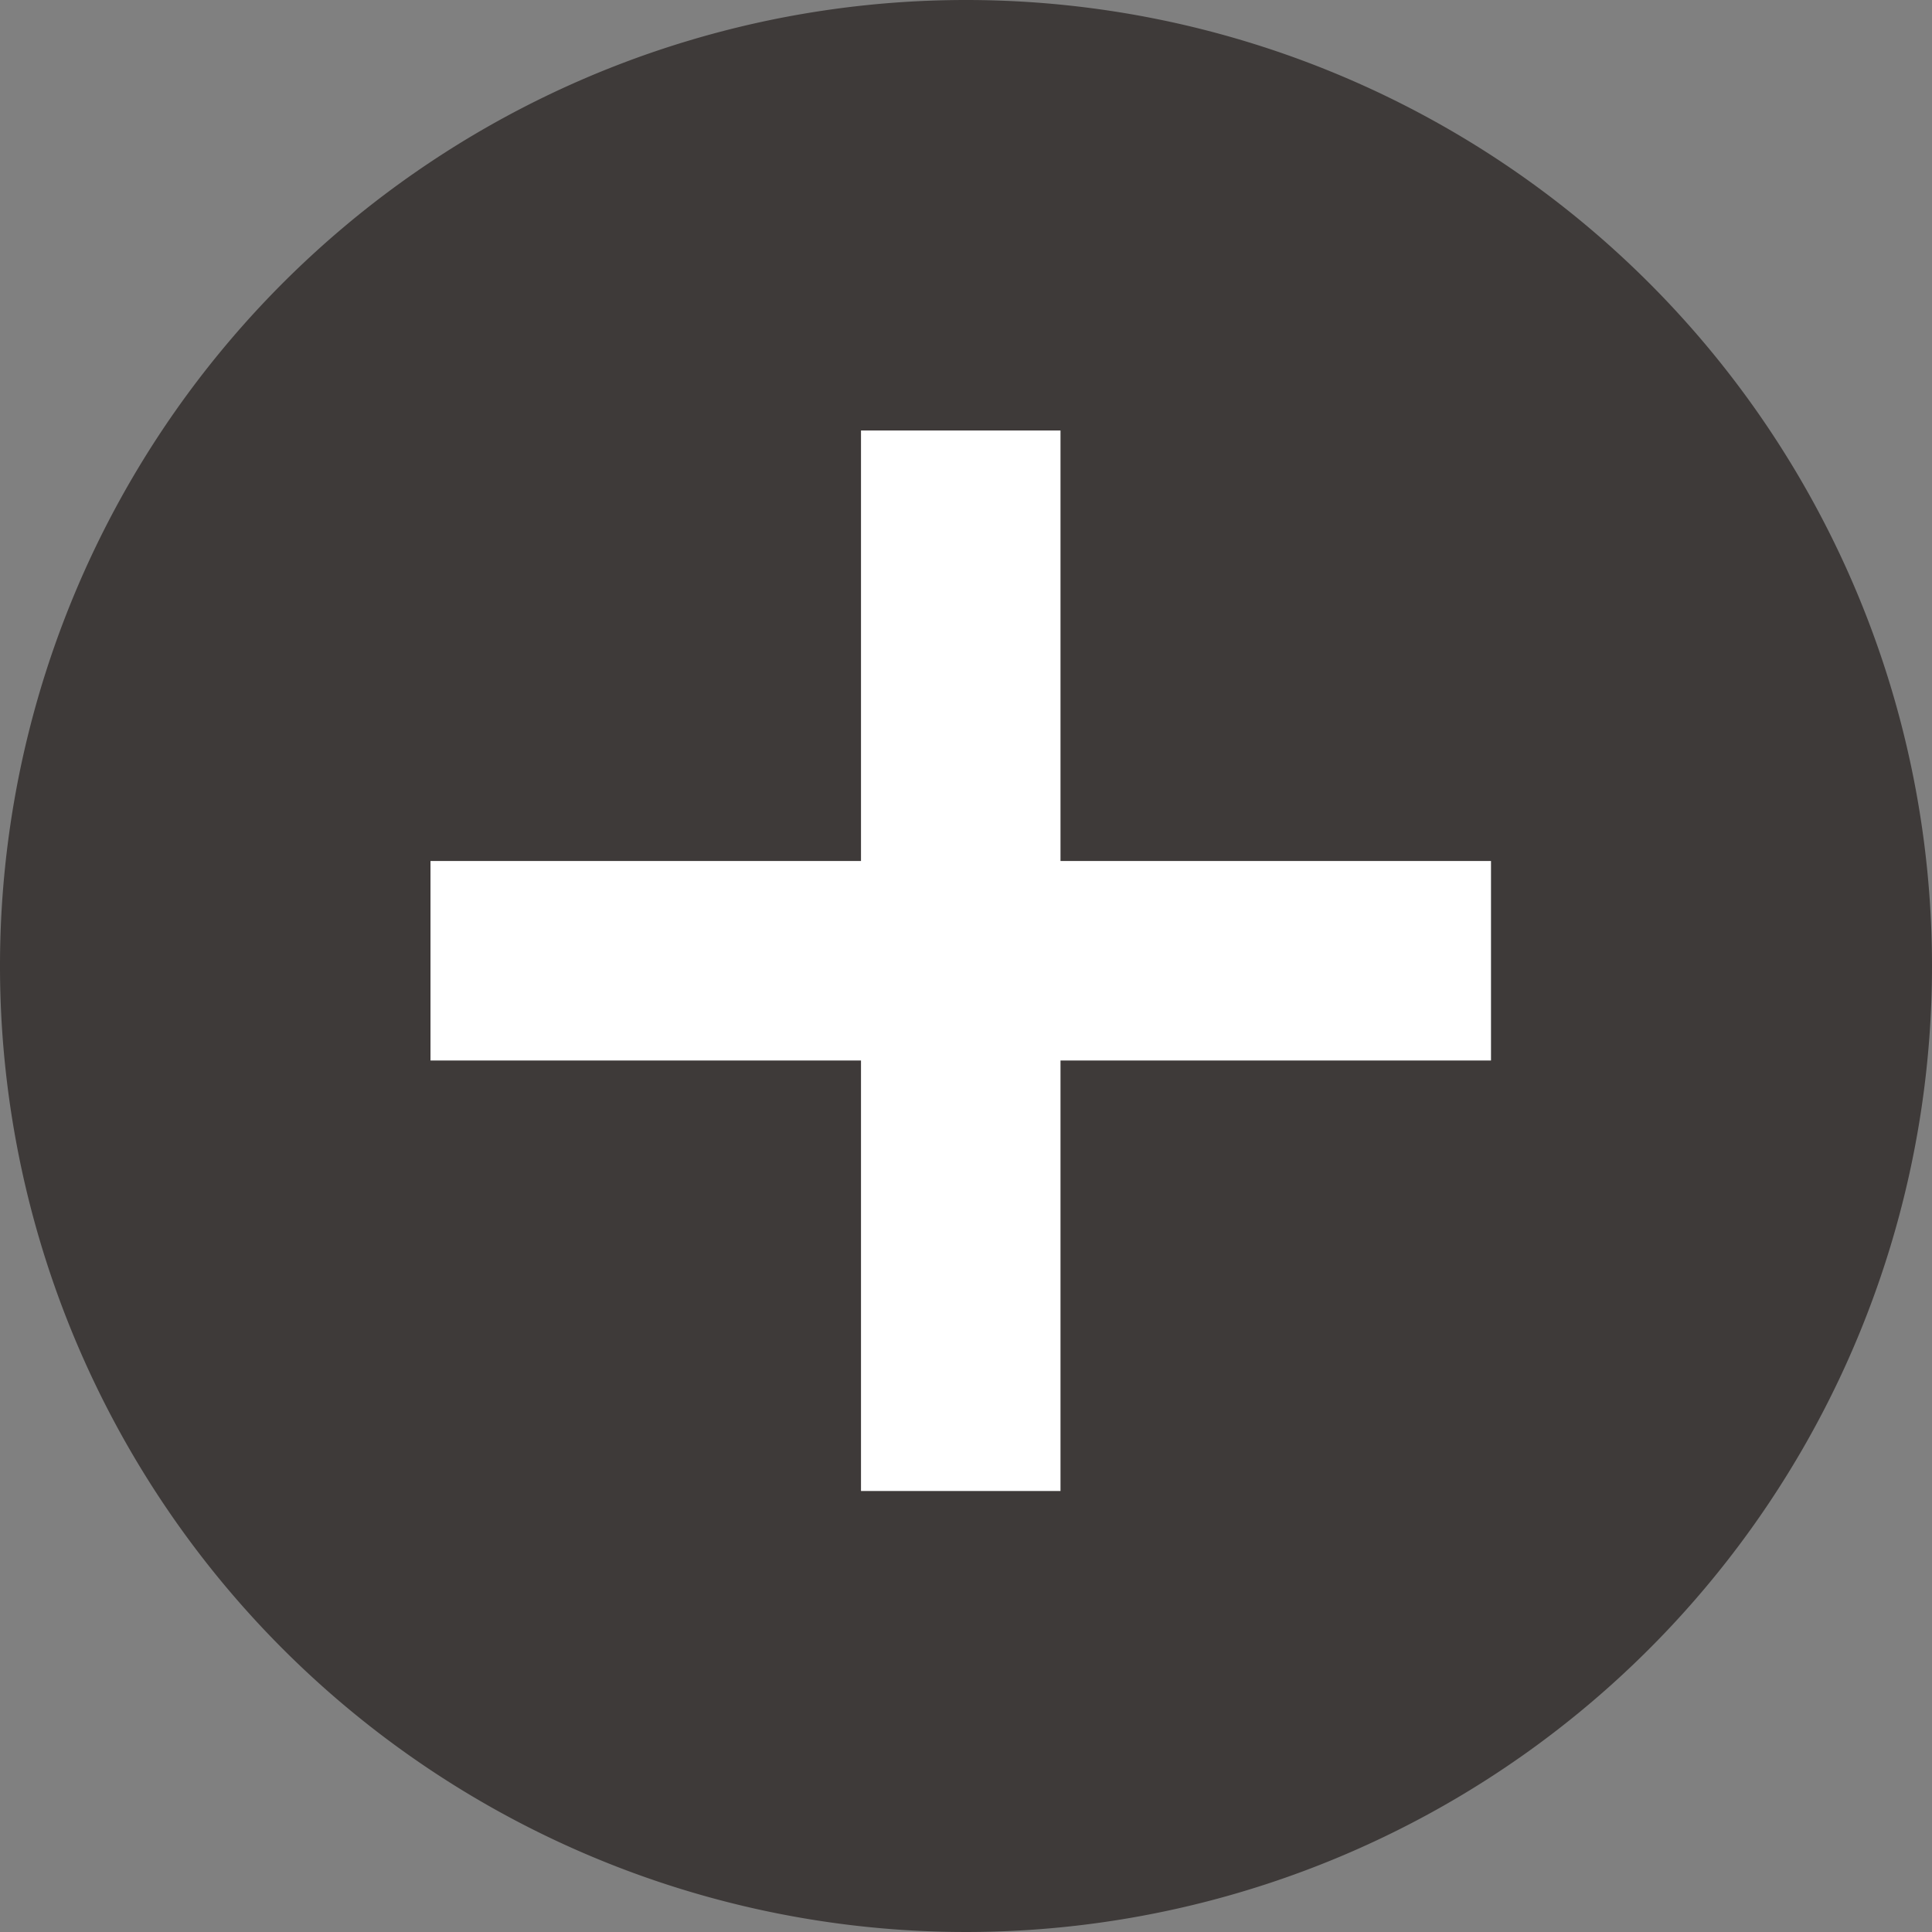
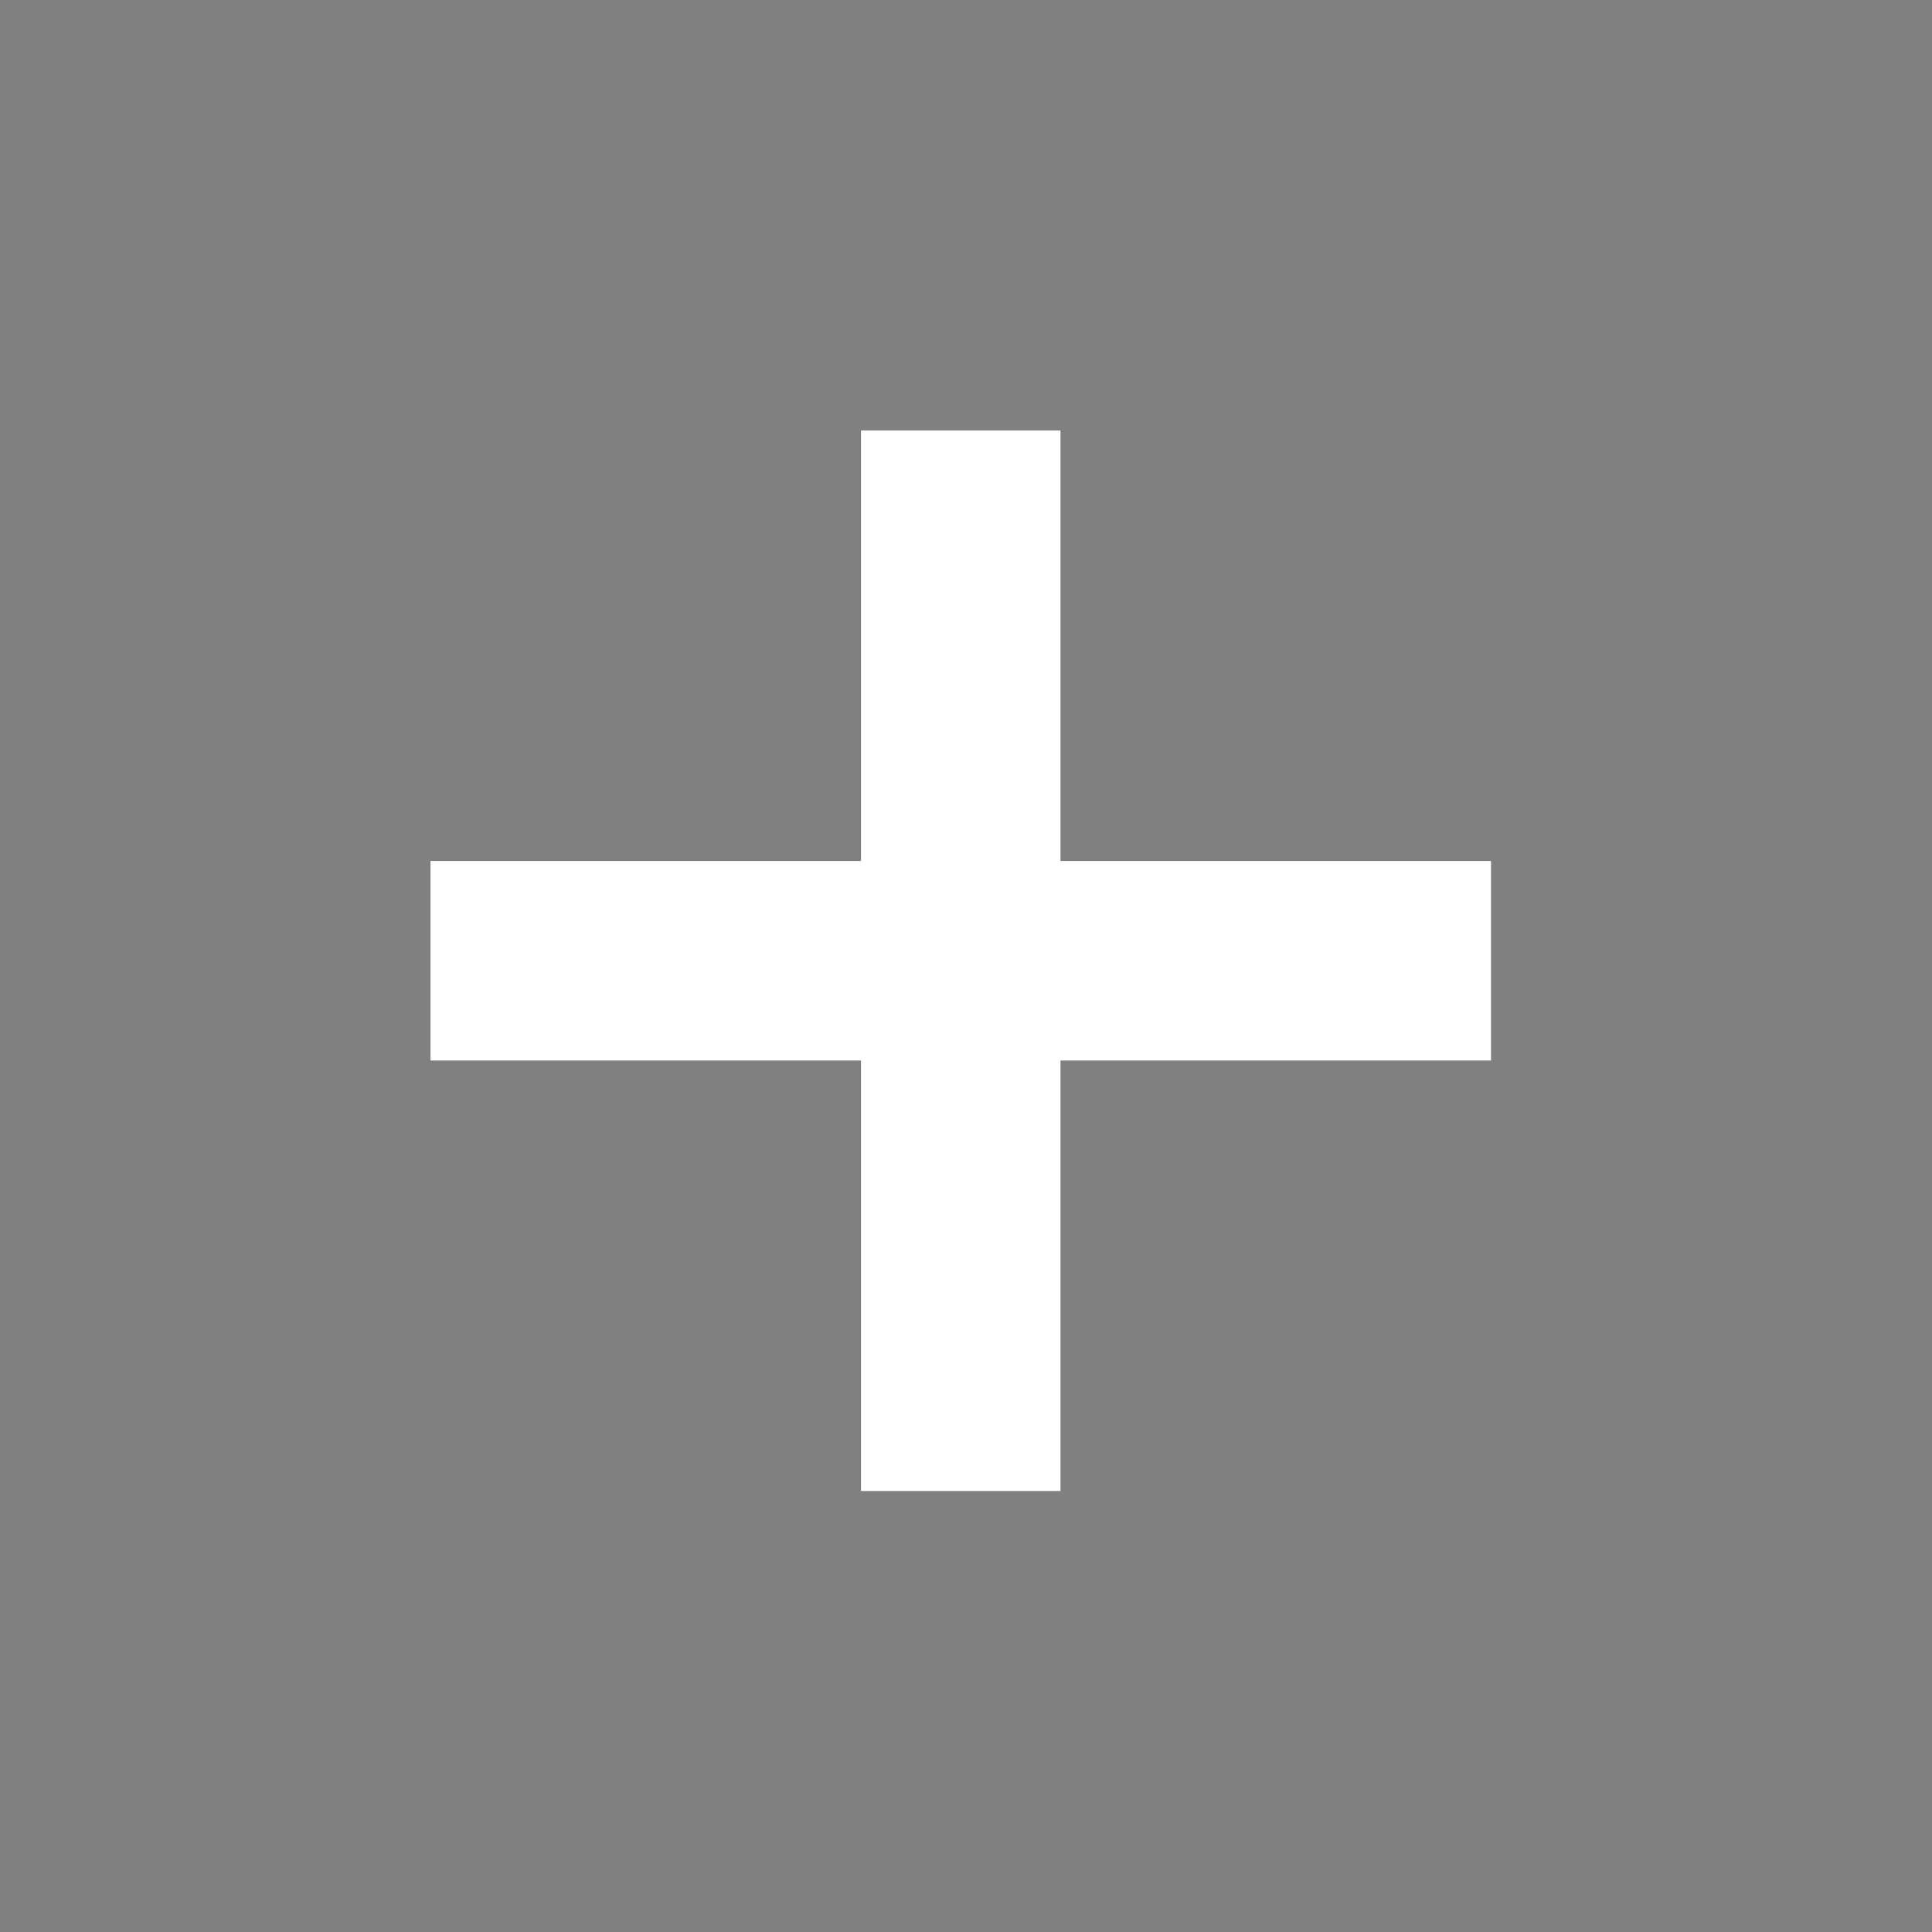
<svg xmlns="http://www.w3.org/2000/svg" width="18.4" height="18.4" viewBox="0 0 18.4 18.4">
  <rect x="0" y="0" width="18.4" height="18.4" fill="#808080" stroke="none" />
  <defs>
    <style>.b9ac5324-20da-4b49-94fc-bcc8aee66ed6{fill:#3e3a39;}.b0ee61fa-91a7-482f-b3bd-716926474baf{fill:#fff;}</style>
  </defs>
  <g id="f1ba20c2-113c-41a6-8c77-672b390e5c22" data-name="レイヤー 2">
    <g id="b709deba-5f2e-4e63-92bf-46a47a7c1b3e" data-name="デザイン">
-       <path class="b9ac5324-20da-4b49-94fc-bcc8aee66ed6" d="M18.4,9.2A9.2,9.2,0,1,1,9.2,0,9.2,9.2,0,0,1,18.4,9.2Z" />
      <path class="b0ee61fa-91a7-482f-b3bd-716926474baf" d="M4.1,8.2H8.2V4.1h1.9V8.2h4.1v1.9H10.1v4.1H8.2V10.1H4.1Z" />
    </g>
  </g>
</svg>